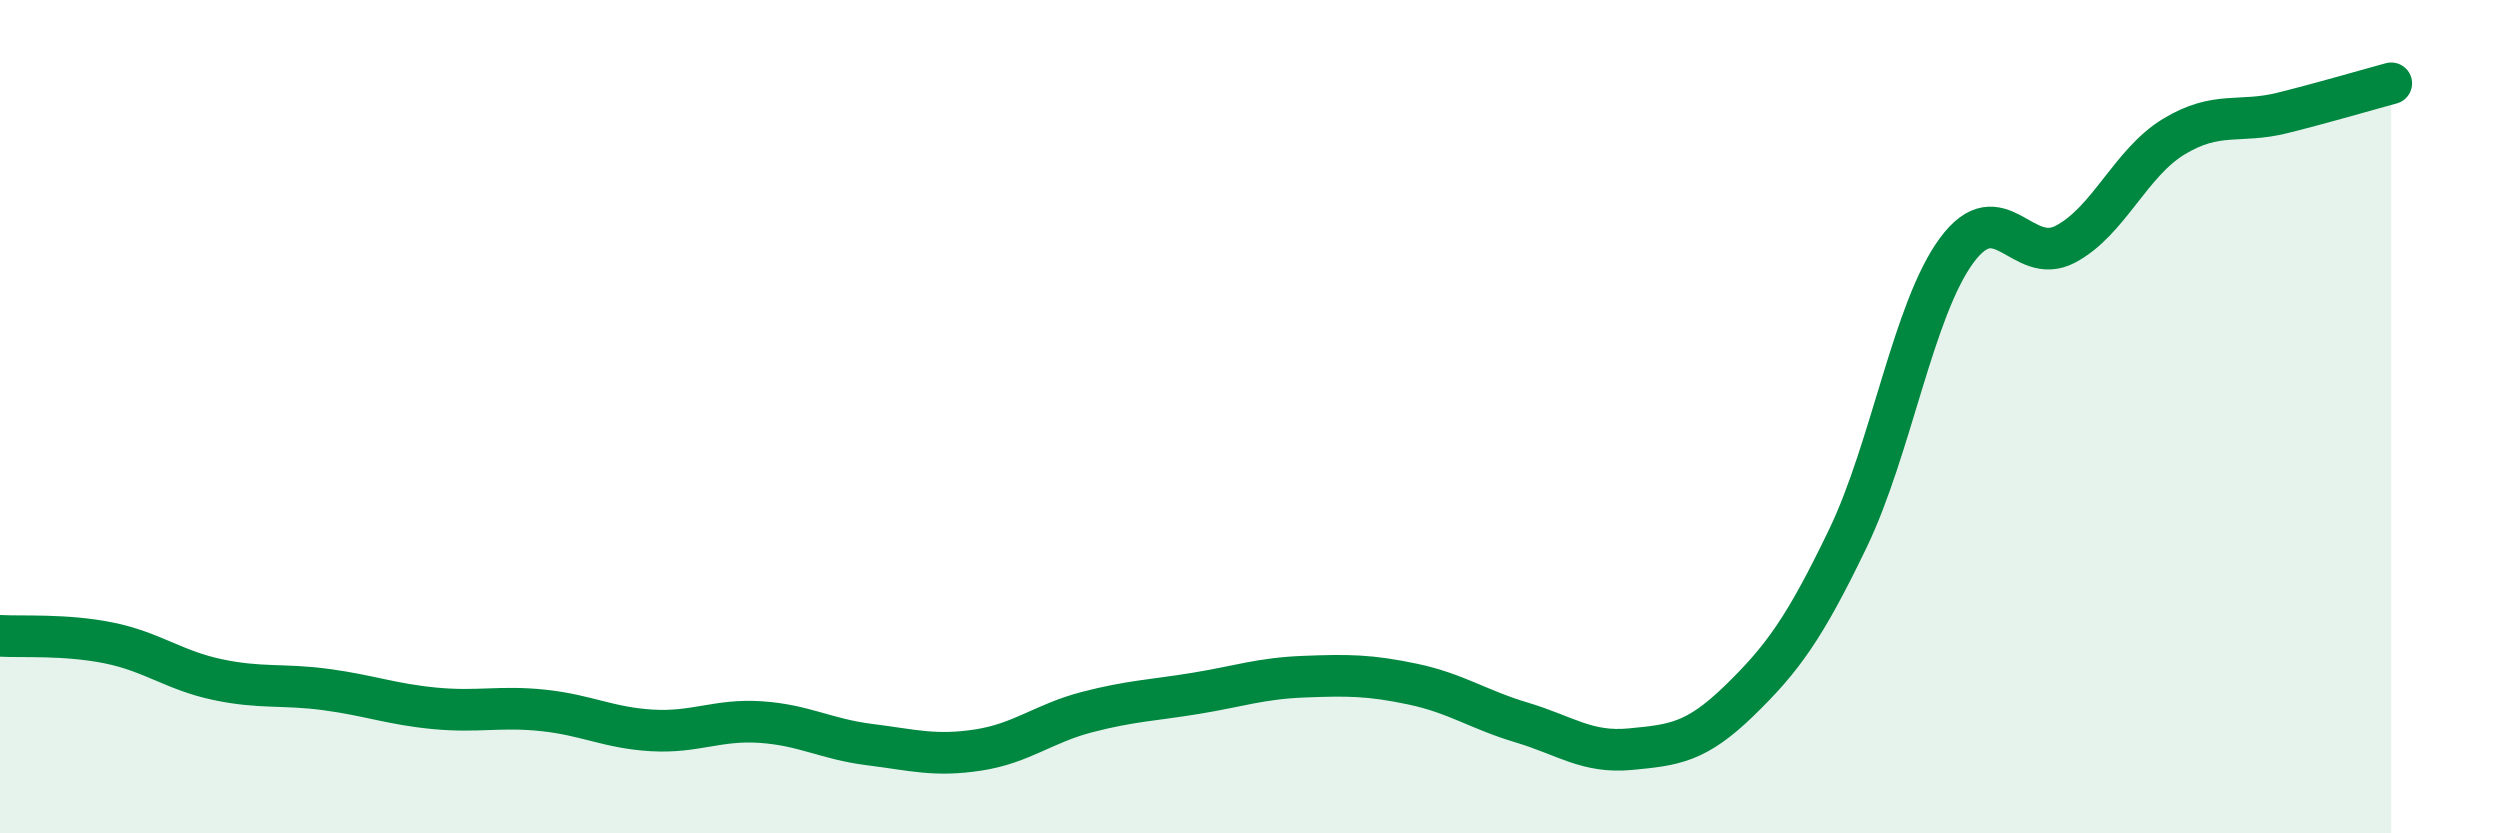
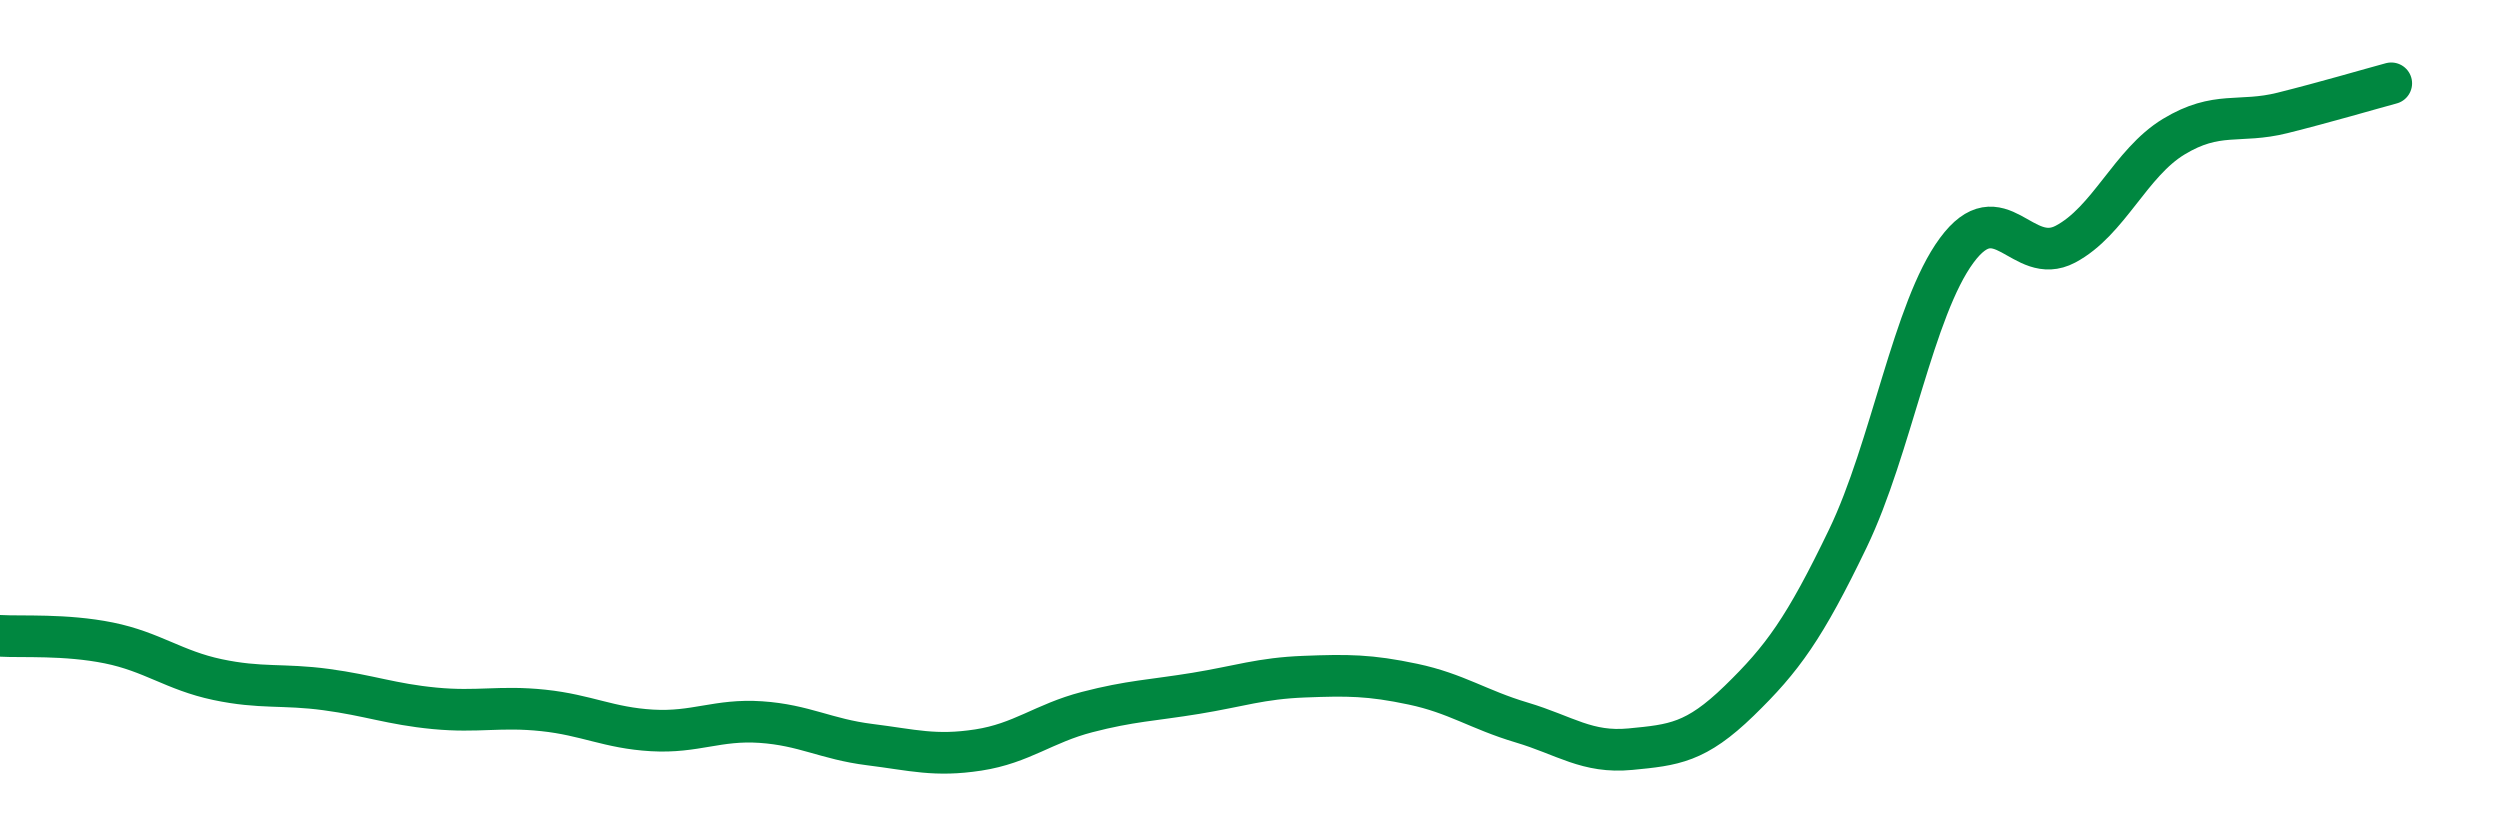
<svg xmlns="http://www.w3.org/2000/svg" width="60" height="20" viewBox="0 0 60 20">
-   <path d="M 0,15.26 C 0.52,15.29 1.57,15.22 2.61,15.43 C 3.65,15.64 4.18,16.09 5.22,16.31 C 6.26,16.53 6.79,16.41 7.83,16.55 C 8.87,16.69 9.39,16.9 10.43,17 C 11.47,17.1 12,16.94 13.04,17.05 C 14.08,17.16 14.61,17.47 15.65,17.53 C 16.69,17.59 17.22,17.26 18.26,17.33 C 19.3,17.4 19.83,17.74 20.87,17.87 C 21.91,18 22.44,18.16 23.48,18 C 24.52,17.84 25.05,17.36 26.09,17.09 C 27.13,16.82 27.66,16.81 28.7,16.64 C 29.74,16.47 30.26,16.28 31.3,16.24 C 32.34,16.2 32.87,16.2 33.91,16.42 C 34.95,16.64 35.48,17.03 36.52,17.34 C 37.56,17.65 38.09,18.08 39.13,17.98 C 40.17,17.88 40.7,17.83 41.74,16.82 C 42.78,15.81 43.31,15.08 44.35,12.92 C 45.39,10.76 45.92,7.42 46.96,6.01 C 48,4.6 48.53,6.41 49.57,5.86 C 50.61,5.31 51.13,3.91 52.17,3.28 C 53.21,2.65 53.74,2.97 54.78,2.71 C 55.82,2.45 56.87,2.14 57.39,2L57.39 20L0 20Z" fill="#008740" opacity="0.1" stroke-linecap="round" stroke-linejoin="round" />
  <path d="M 0,15.26 C 0.52,15.29 1.57,15.22 2.61,15.43 C 3.65,15.64 4.18,16.09 5.22,16.31 C 6.26,16.53 6.79,16.41 7.83,16.55 C 8.87,16.69 9.39,16.9 10.43,17 C 11.47,17.1 12,16.94 13.04,17.05 C 14.08,17.16 14.61,17.47 15.65,17.53 C 16.69,17.59 17.22,17.26 18.26,17.33 C 19.3,17.4 19.83,17.74 20.87,17.87 C 21.91,18 22.44,18.16 23.48,18 C 24.52,17.84 25.05,17.36 26.09,17.09 C 27.13,16.82 27.66,16.81 28.7,16.64 C 29.74,16.47 30.26,16.28 31.3,16.24 C 32.34,16.2 32.87,16.2 33.91,16.42 C 34.95,16.64 35.48,17.03 36.52,17.34 C 37.56,17.65 38.09,18.08 39.13,17.98 C 40.17,17.88 40.7,17.83 41.74,16.82 C 42.78,15.81 43.31,15.08 44.35,12.92 C 45.39,10.76 45.92,7.42 46.96,6.01 C 48,4.6 48.53,6.41 49.57,5.86 C 50.61,5.31 51.13,3.91 52.17,3.28 C 53.21,2.65 53.74,2.97 54.78,2.71 C 55.82,2.45 56.87,2.14 57.39,2" stroke="#008740" stroke-width="1" fill="none" stroke-linecap="round" stroke-linejoin="round" />
</svg>